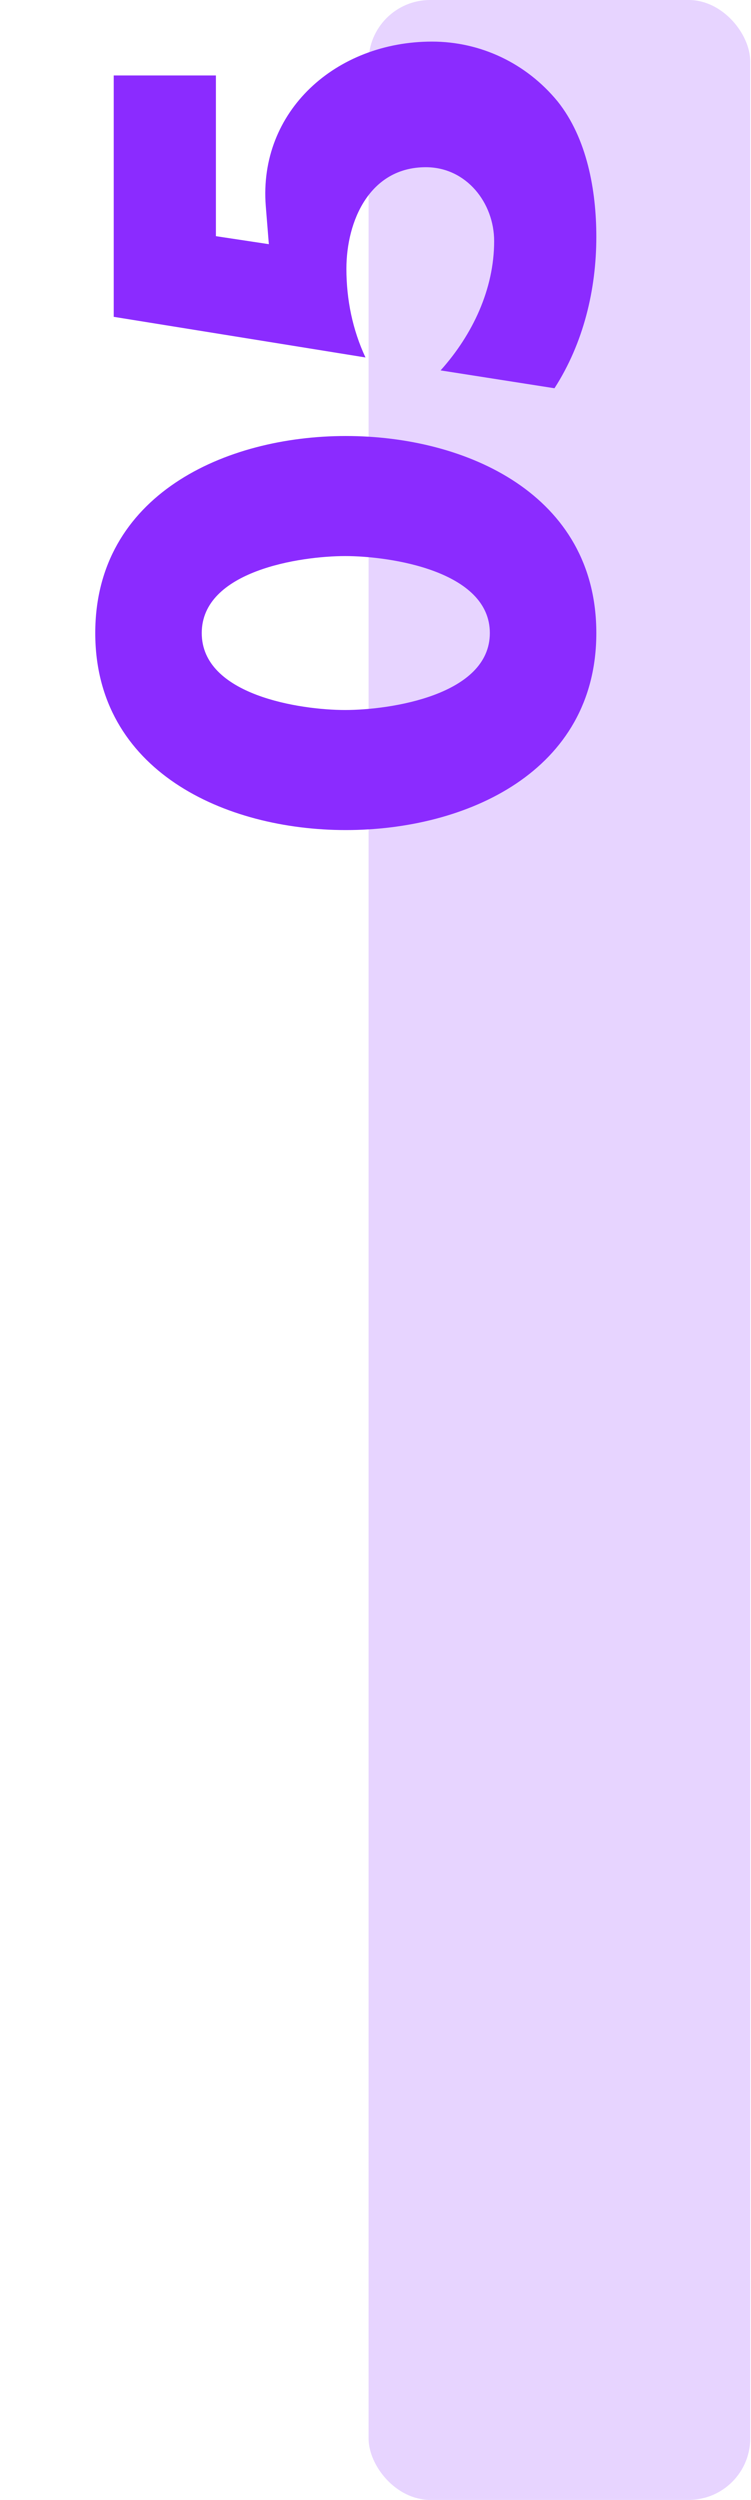
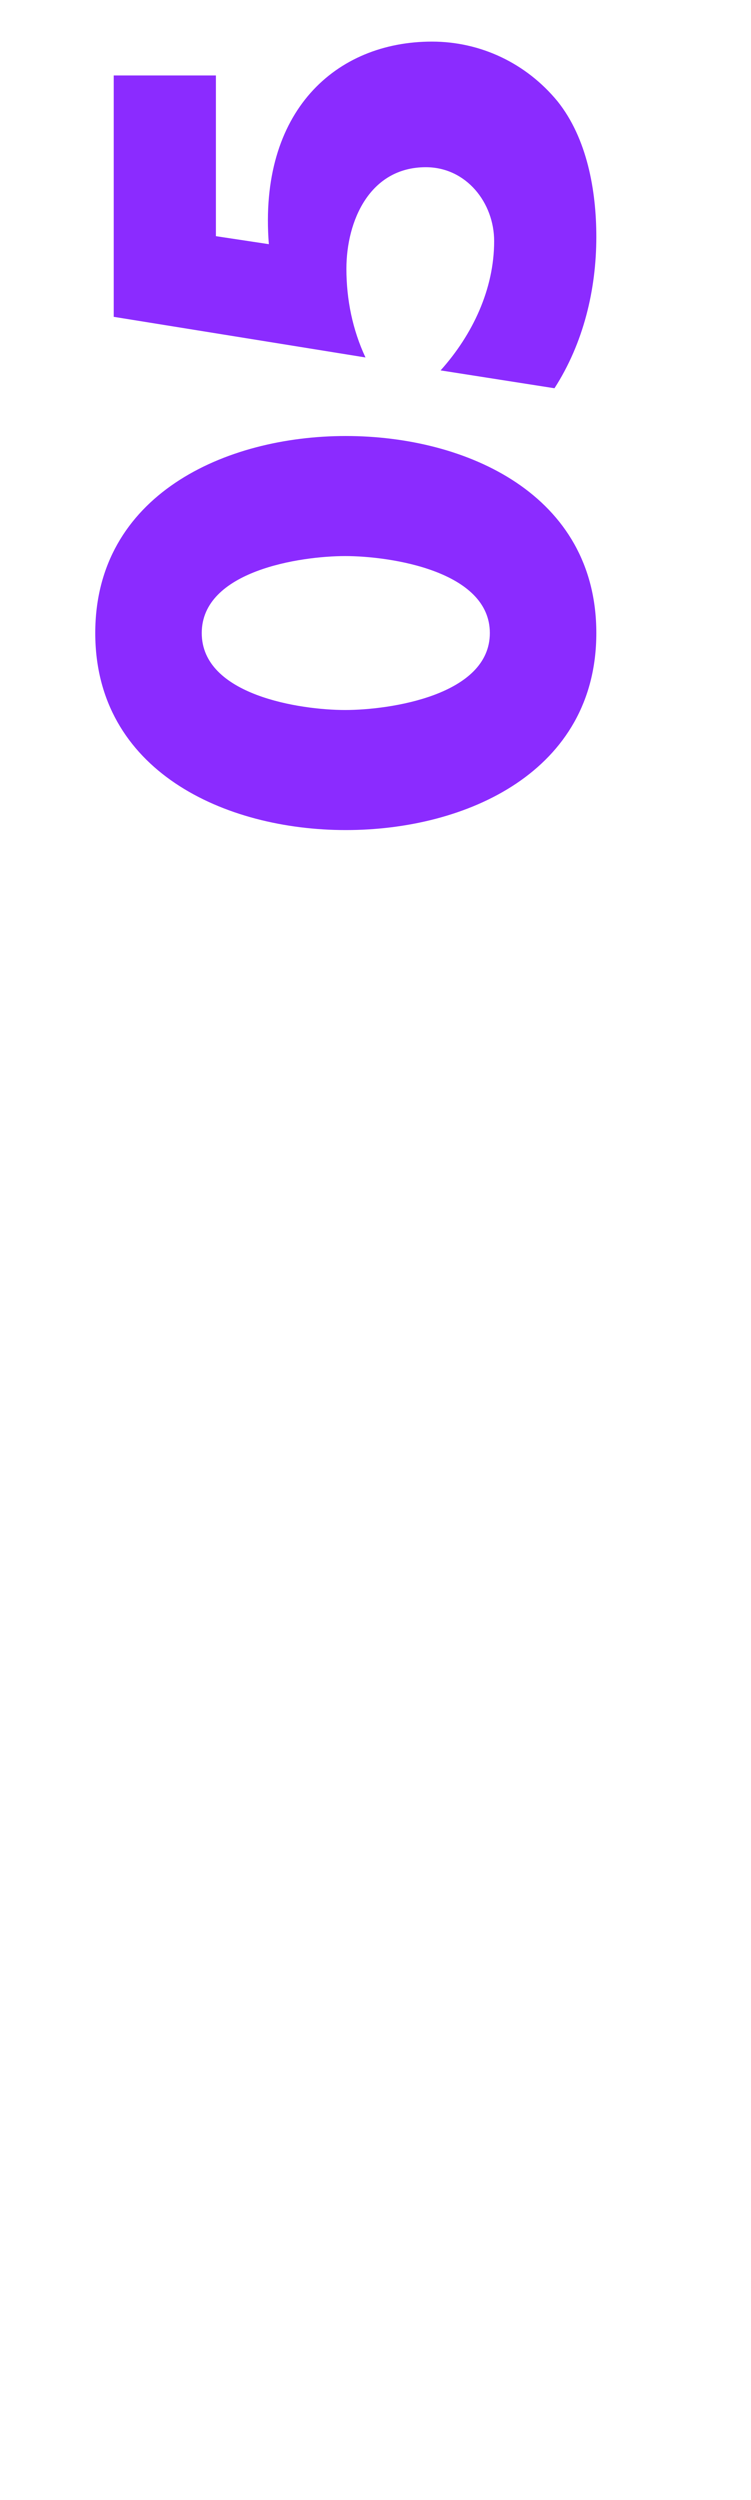
<svg xmlns="http://www.w3.org/2000/svg" width="61" height="203" viewBox="0 0 61 203" fill="none">
-   <rect opacity="0.2" x="29.938" y="0" width="31" height="203" rx="5" fill="#8B2BFF" />
-   <path d="M7.737 51.405C7.737 40.205 18.287 35.405 28.087 35.405C37.887 35.405 48.437 40.155 48.437 51.405C48.437 62.655 37.887 67.405 28.087 67.405C18.287 67.405 7.737 62.605 7.737 51.405ZM16.387 51.405C16.387 56.455 24.387 57.655 28.037 57.655C31.687 57.655 39.787 56.455 39.787 51.405C39.787 46.355 31.687 45.155 28.037 45.155C24.387 45.155 16.387 46.355 16.387 51.405ZM17.537 6.128L17.537 19.178L21.837 19.828L21.587 16.728C20.987 9.028 27.287 3.378 35.087 3.378C39.037 3.378 42.737 5.128 45.287 8.228C47.687 11.228 48.437 15.478 48.437 19.228C48.437 23.528 47.387 27.878 45.037 31.528L35.787 30.078C38.387 27.178 40.137 23.478 40.137 19.578C40.137 16.478 37.887 13.578 34.587 13.578C30.037 13.578 28.137 17.928 28.137 21.828C28.137 24.328 28.637 26.778 29.687 29.028L9.237 25.728L9.237 6.128L17.537 6.128Z" fill="#8B2BFF" />
+   <path d="M7.737 51.405C7.737 40.205 18.287 35.405 28.087 35.405C37.887 35.405 48.437 40.155 48.437 51.405C48.437 62.655 37.887 67.405 28.087 67.405C18.287 67.405 7.737 62.605 7.737 51.405ZM16.387 51.405C16.387 56.455 24.387 57.655 28.037 57.655C31.687 57.655 39.787 56.455 39.787 51.405C39.787 46.355 31.687 45.155 28.037 45.155C24.387 45.155 16.387 46.355 16.387 51.405ZM17.537 6.128L17.537 19.178L21.837 19.828C20.987 9.028 27.287 3.378 35.087 3.378C39.037 3.378 42.737 5.128 45.287 8.228C47.687 11.228 48.437 15.478 48.437 19.228C48.437 23.528 47.387 27.878 45.037 31.528L35.787 30.078C38.387 27.178 40.137 23.478 40.137 19.578C40.137 16.478 37.887 13.578 34.587 13.578C30.037 13.578 28.137 17.928 28.137 21.828C28.137 24.328 28.637 26.778 29.687 29.028L9.237 25.728L9.237 6.128L17.537 6.128Z" fill="#8B2BFF" />
</svg>